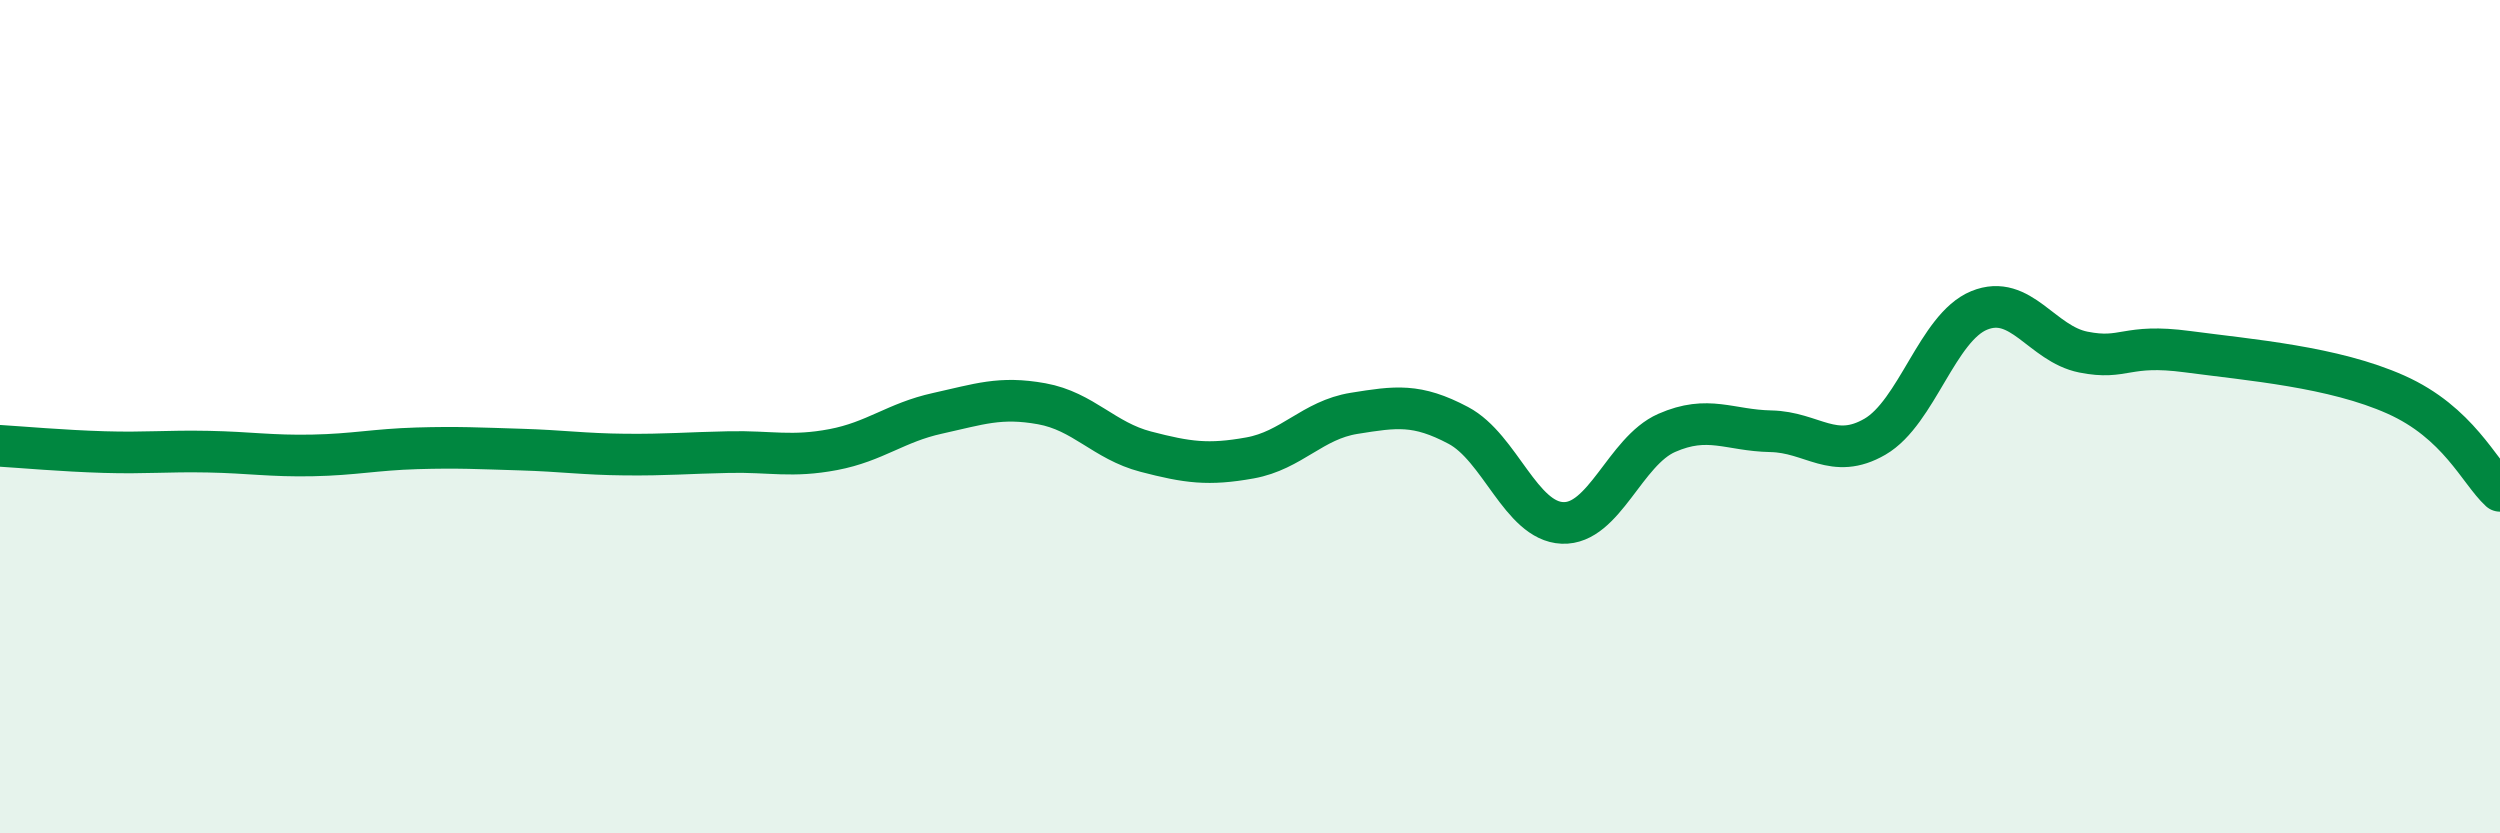
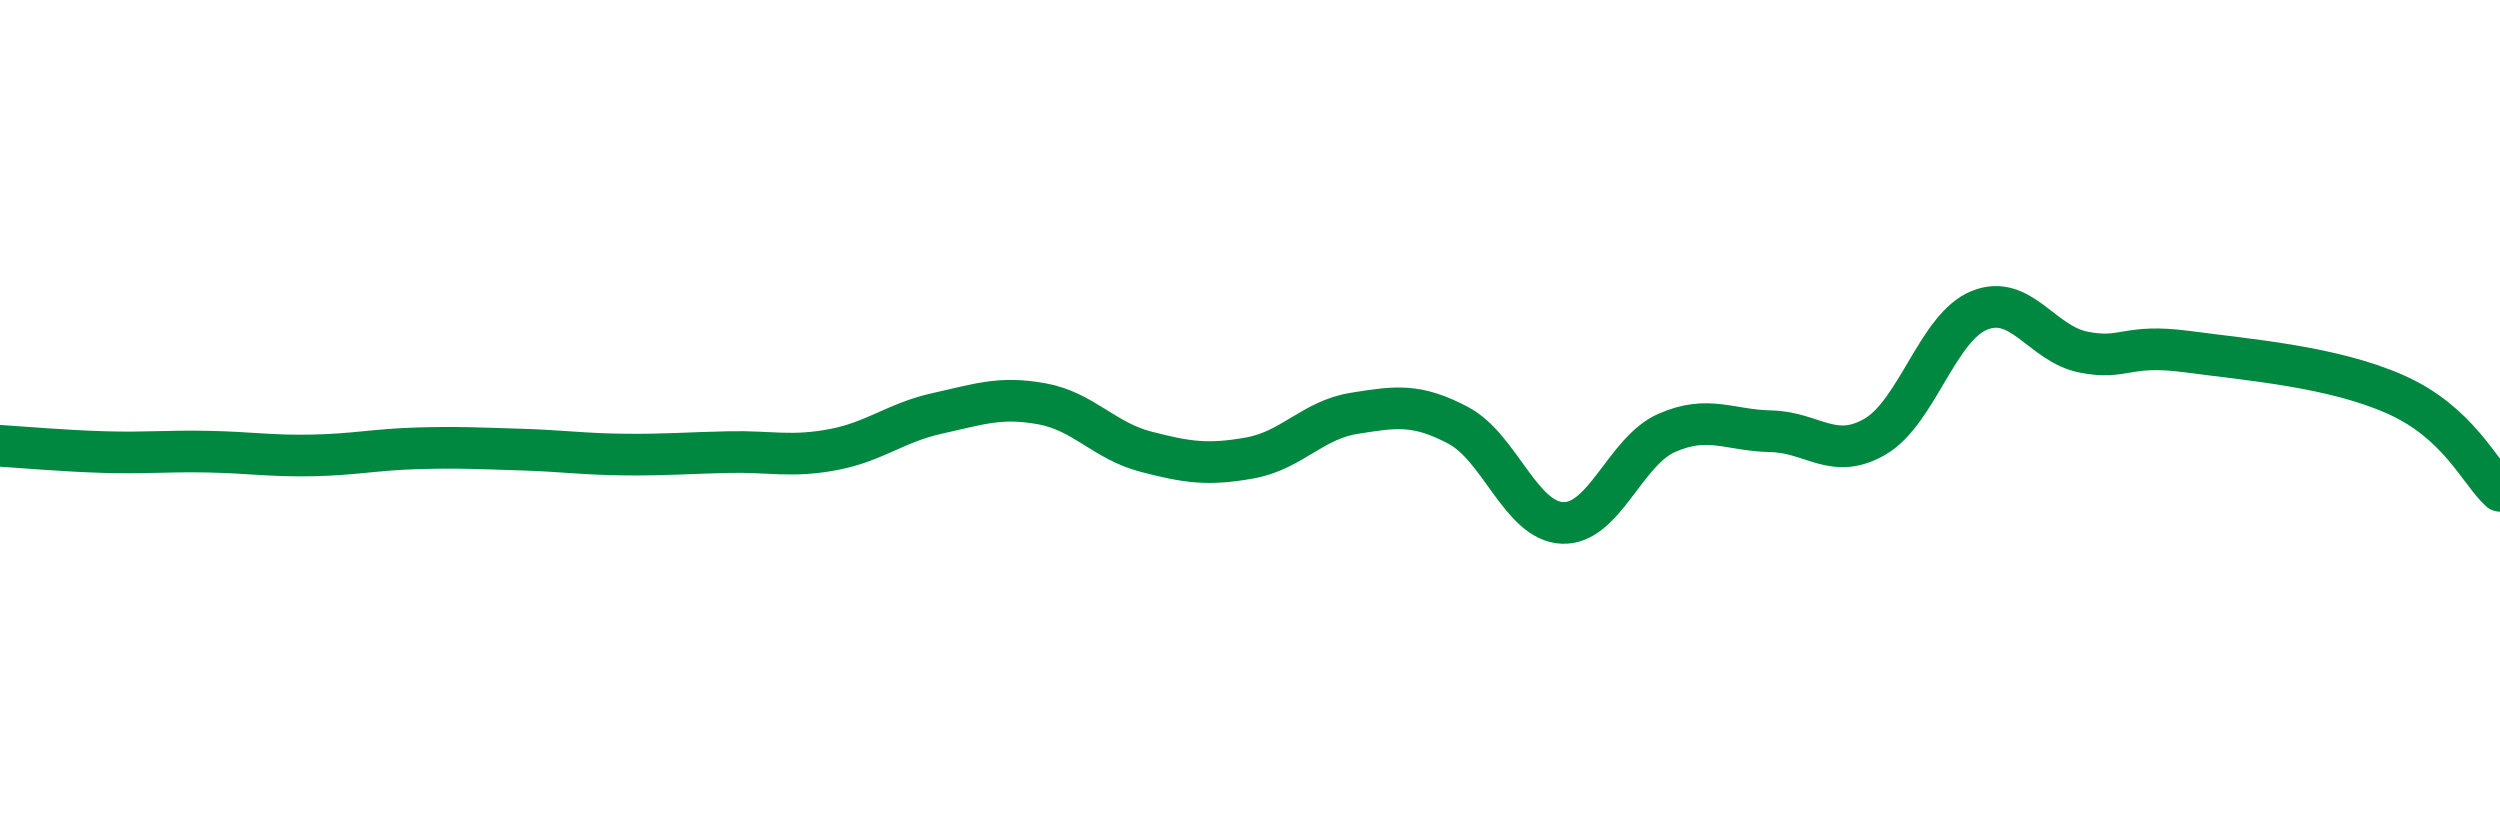
<svg xmlns="http://www.w3.org/2000/svg" width="60" height="20" viewBox="0 0 60 20">
-   <path d="M 0,10.7 C 0.5,10.73 1.5,10.82 2.5,10.85 C 3.5,10.88 4,10.82 5,10.84 C 6,10.86 6.5,10.95 7.5,10.93 C 8.5,10.91 9,10.79 10,10.76 C 11,10.73 11.5,10.76 12.5,10.79 C 13.5,10.82 14,10.9 15,10.91 C 16,10.92 16.5,10.87 17.5,10.85 C 18.5,10.83 19,10.98 20,10.79 C 21,10.6 21.5,10.14 22.5,9.92 C 23.5,9.7 24,9.51 25,9.69 C 26,9.87 26.5,10.58 27.5,10.84 C 28.5,11.1 29,11.17 30,10.99 C 31,10.81 31.5,10.08 32.5,9.92 C 33.5,9.76 34,9.68 35,10.21 C 36,10.74 36.5,12.51 37.5,12.55 C 38.5,12.59 39,10.83 40,10.39 C 41,9.95 41.5,10.33 42.5,10.35 C 43.5,10.37 44,11.06 45,10.48 C 46,9.9 46.5,7.86 47.5,7.45 C 48.5,7.04 49,8.25 50,8.45 C 51,8.65 51,8.24 52.5,8.44 C 54,8.64 56,8.8 57.5,9.47 C 59,10.14 59.5,11.32 60,11.78L60 20L0 20Z" fill="#008740" opacity="0.1" stroke-linecap="round" stroke-linejoin="round" />
  <path d="M 0,10.7 C 0.5,10.73 1.5,10.82 2.5,10.85 C 3.5,10.88 4,10.82 5,10.84 C 6,10.86 6.5,10.95 7.5,10.93 C 8.5,10.91 9,10.79 10,10.76 C 11,10.73 11.5,10.76 12.5,10.79 C 13.5,10.82 14,10.9 15,10.91 C 16,10.92 16.5,10.87 17.5,10.85 C 18.5,10.83 19,10.98 20,10.79 C 21,10.6 21.5,10.14 22.5,9.92 C 23.5,9.7 24,9.51 25,9.69 C 26,9.87 26.5,10.58 27.5,10.84 C 28.5,11.1 29,11.17 30,10.99 C 31,10.81 31.5,10.08 32.5,9.92 C 33.5,9.76 34,9.68 35,10.21 C 36,10.74 36.5,12.51 37.5,12.55 C 38.5,12.59 39,10.83 40,10.39 C 41,9.95 41.5,10.33 42.5,10.35 C 43.5,10.37 44,11.06 45,10.48 C 46,9.9 46.5,7.86 47.5,7.45 C 48.5,7.04 49,8.25 50,8.45 C 51,8.65 51,8.24 52.5,8.44 C 54,8.64 56,8.8 57.5,9.47 C 59,10.14 59.5,11.32 60,11.78" stroke="#008740" stroke-width="1" fill="none" stroke-linecap="round" stroke-linejoin="round" />
</svg>